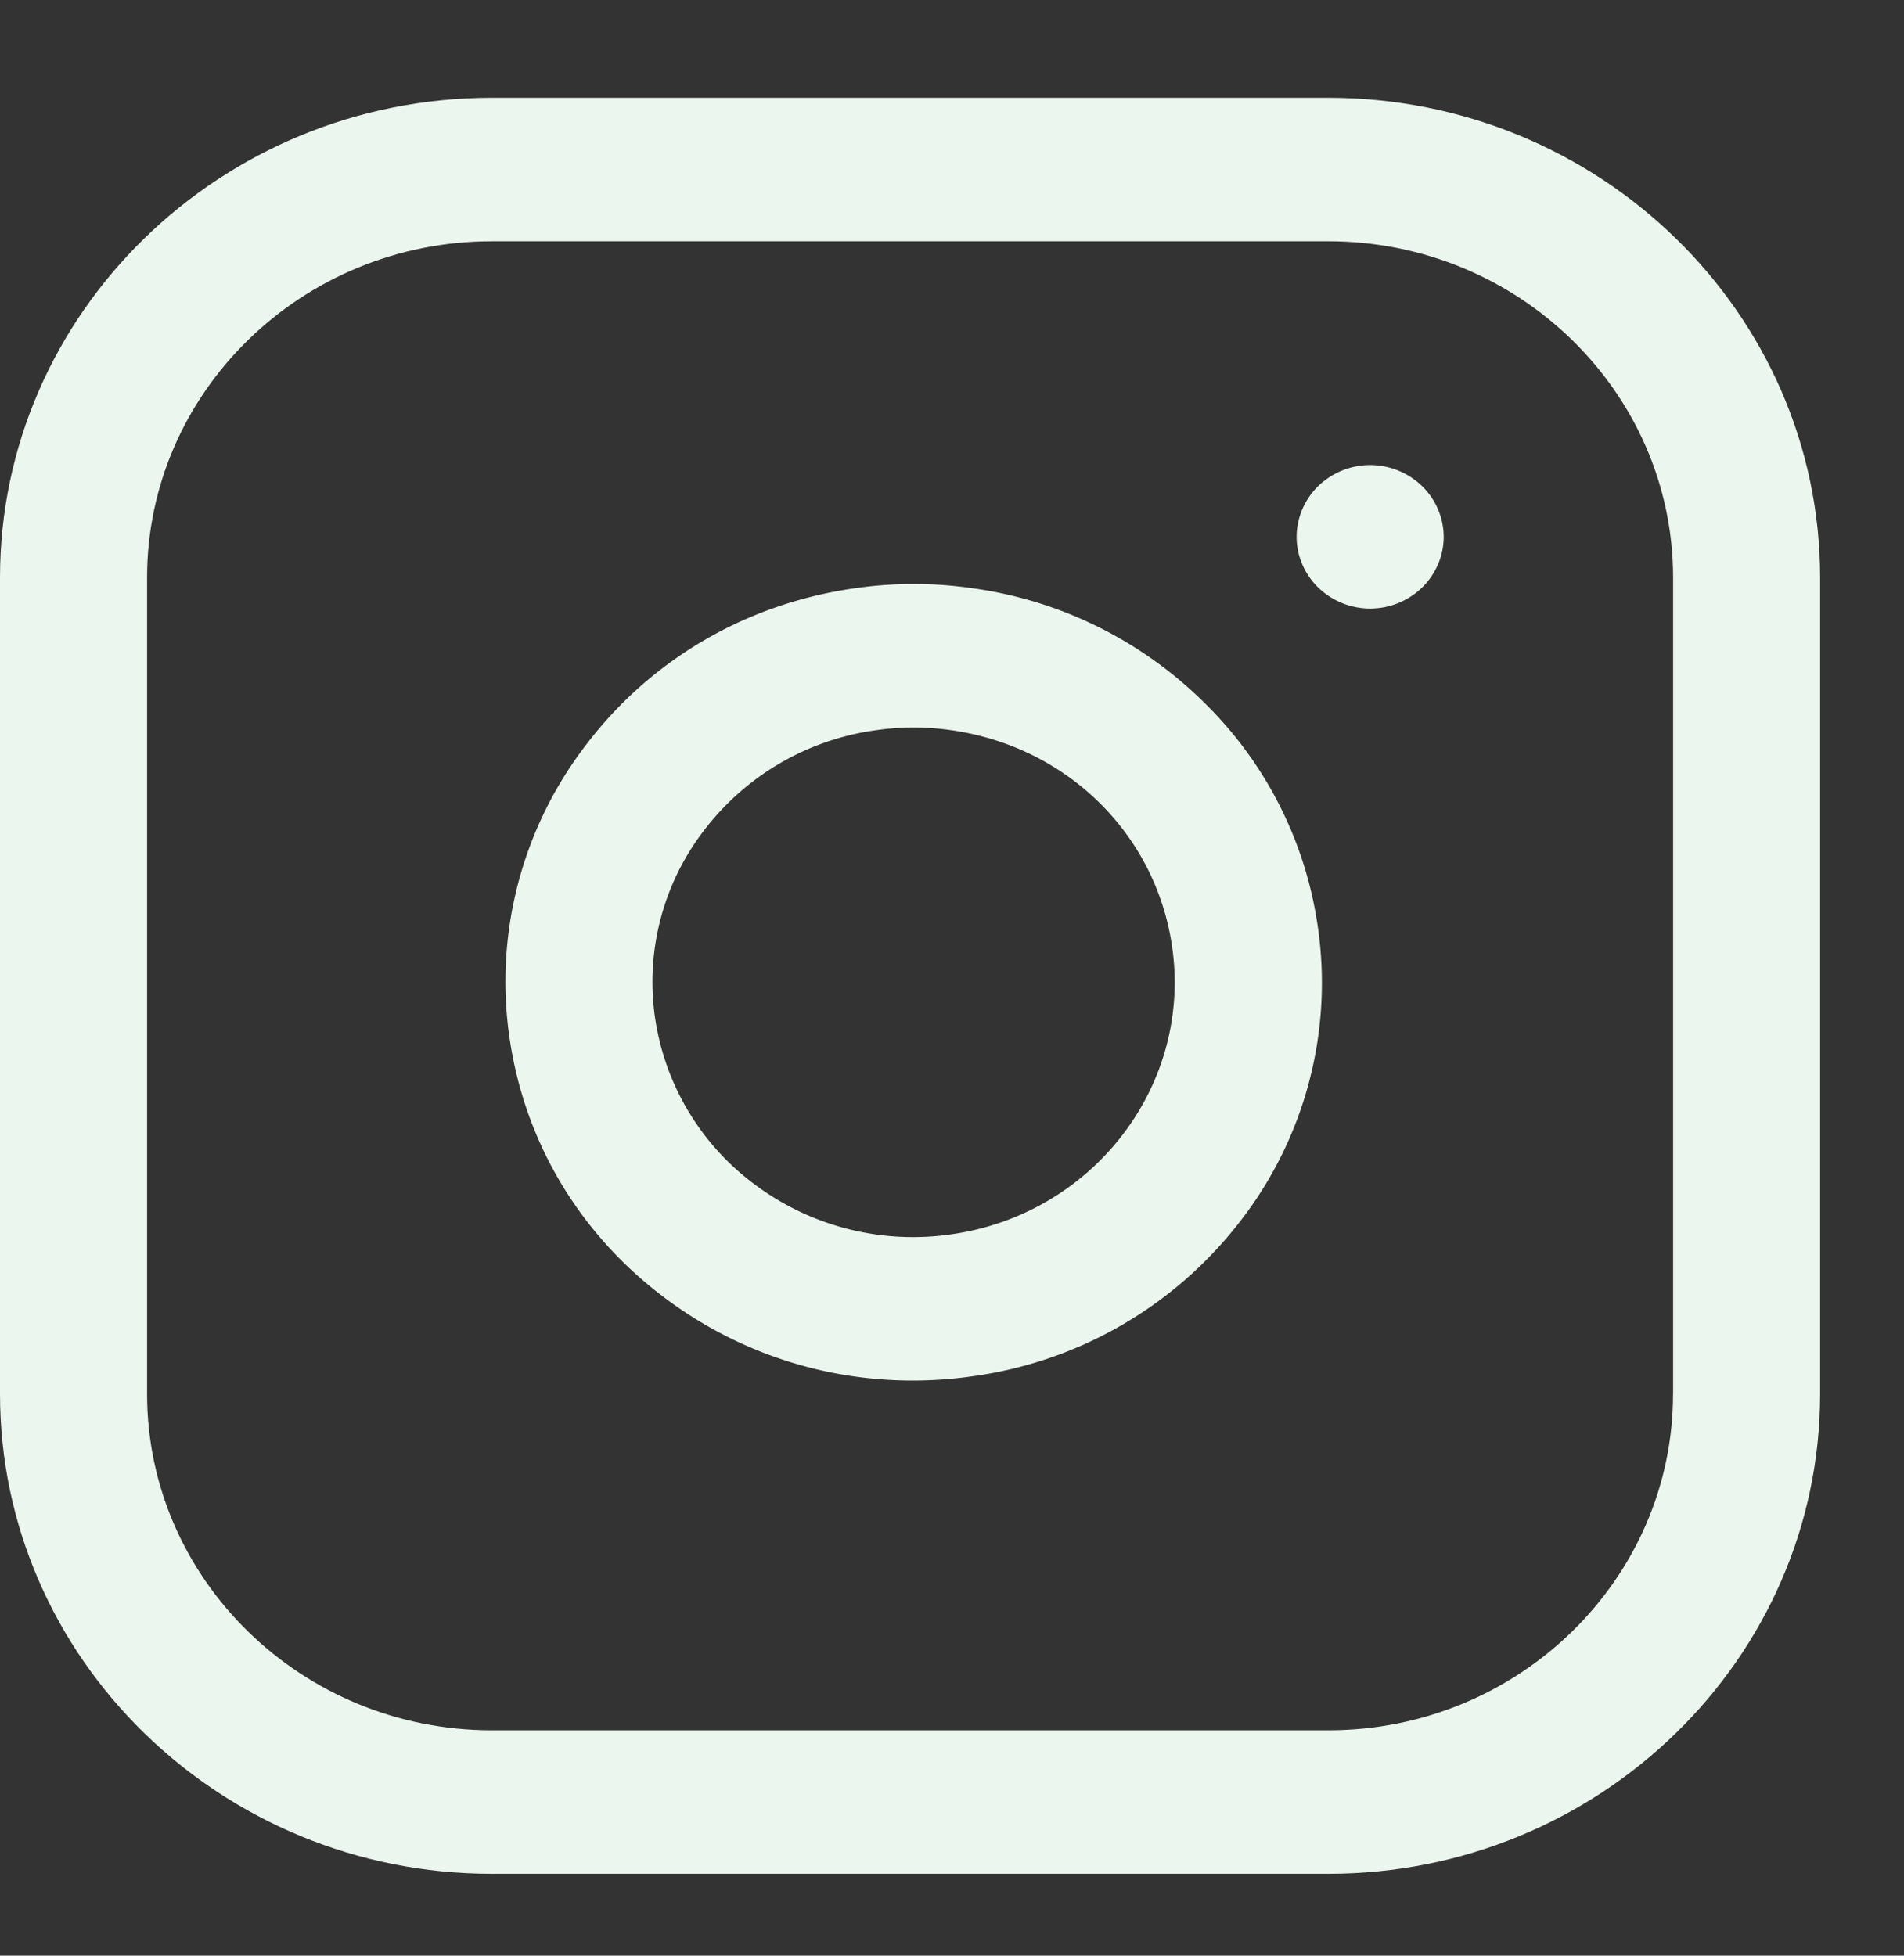
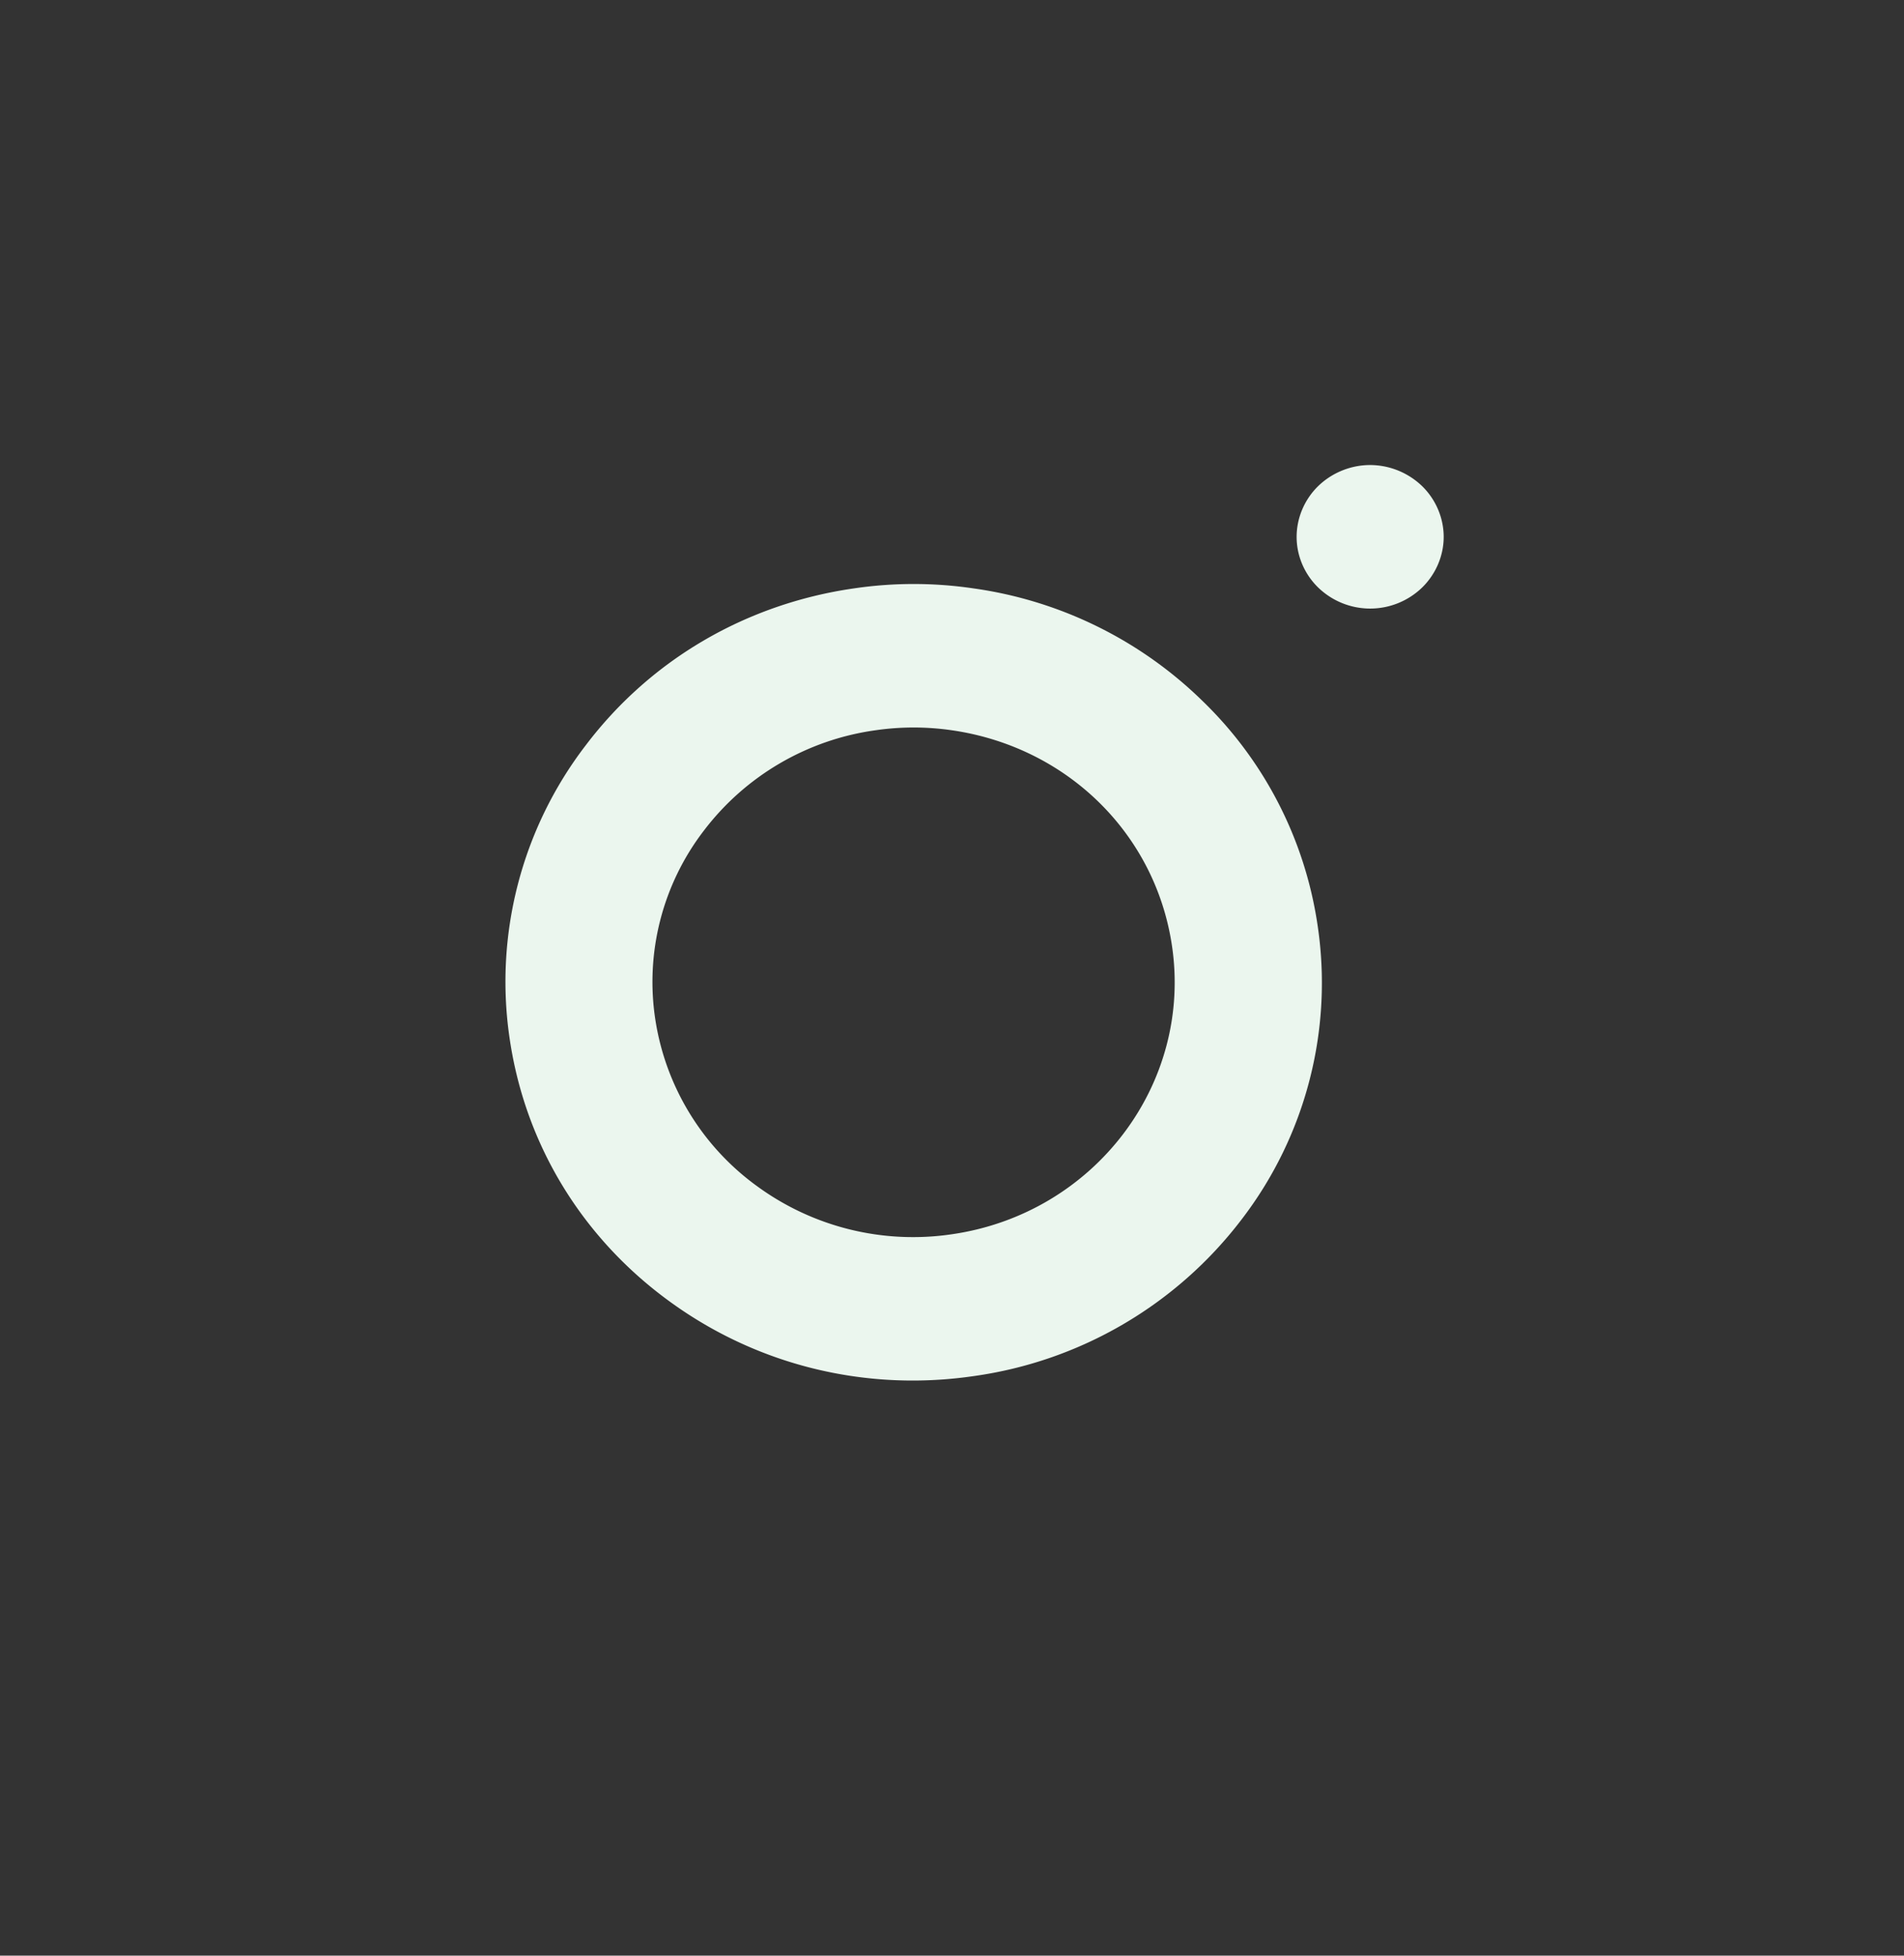
<svg xmlns="http://www.w3.org/2000/svg" width="37" height="38">
  <rect width="100%" height="100%" fill="#333333" stroke="none" />
  <g fill="none" fill-rule="evenodd">
-     <path fill="#EBF6EE" d="M32.512 26.776c0 3.602-3.005 6.536-6.7 6.536H9.557c-3.694 0-6.699-2.934-6.699-6.536V10.915c0-3.603 3.005-6.536 6.699-6.536h16.257c3.694 0 6.699 2.933 6.699 6.536v15.86zm-6.7-25.185H9.557C4.288 1.591 0 5.773 0 10.915v15.86C0 31.918 4.288 36.1 9.556 36.1h16.257c5.27 0 9.557-4.182 9.557-9.323V10.915c0-5.142-4.288-9.324-9.557-9.324z" mask="url(#insta-c)" transform="translate(0 .309)" />
    <path fill="#EBF6EE" d="M18.5 23.982a5.136 5.136 0 01-3.769-.92 4.918 4.918 0 01-1.996-3.25 4.825 4.825 0 01.945-3.675 5.06 5.06 0 013.33-1.947 5.159 5.159 0 011.49 0c2.227.323 3.943 1.997 4.272 4.17.411 2.7-1.505 5.221-4.272 5.622m7.1-6.032a7.598 7.598 0 00-2.238-4.336 7.932 7.932 0 00-4.444-2.181 7.947 7.947 0 00-2.325 0c-2.097.302-3.947 1.383-5.207 3.044a7.543 7.543 0 00-1.476 5.745c.311 2.045 1.417 3.848 3.12 5.079 1.38 1 3.02 1.524 4.708 1.524a8.24 8.24 0 001.18-.086 7.919 7.919 0 005.208-3.042A7.55 7.55 0 0025.6 17.95m2.035-8.505a1.462 1.462 0 00-1.01-.409c-.376 0-.742.15-1.009.409-.267.26-.419.62-.419.988 0 .366.152.724.42.984a1.452 1.452 0 002.018 0c.267-.26.42-.62.42-.984 0-.369-.153-.728-.42-.988" />
  </g>
</svg>